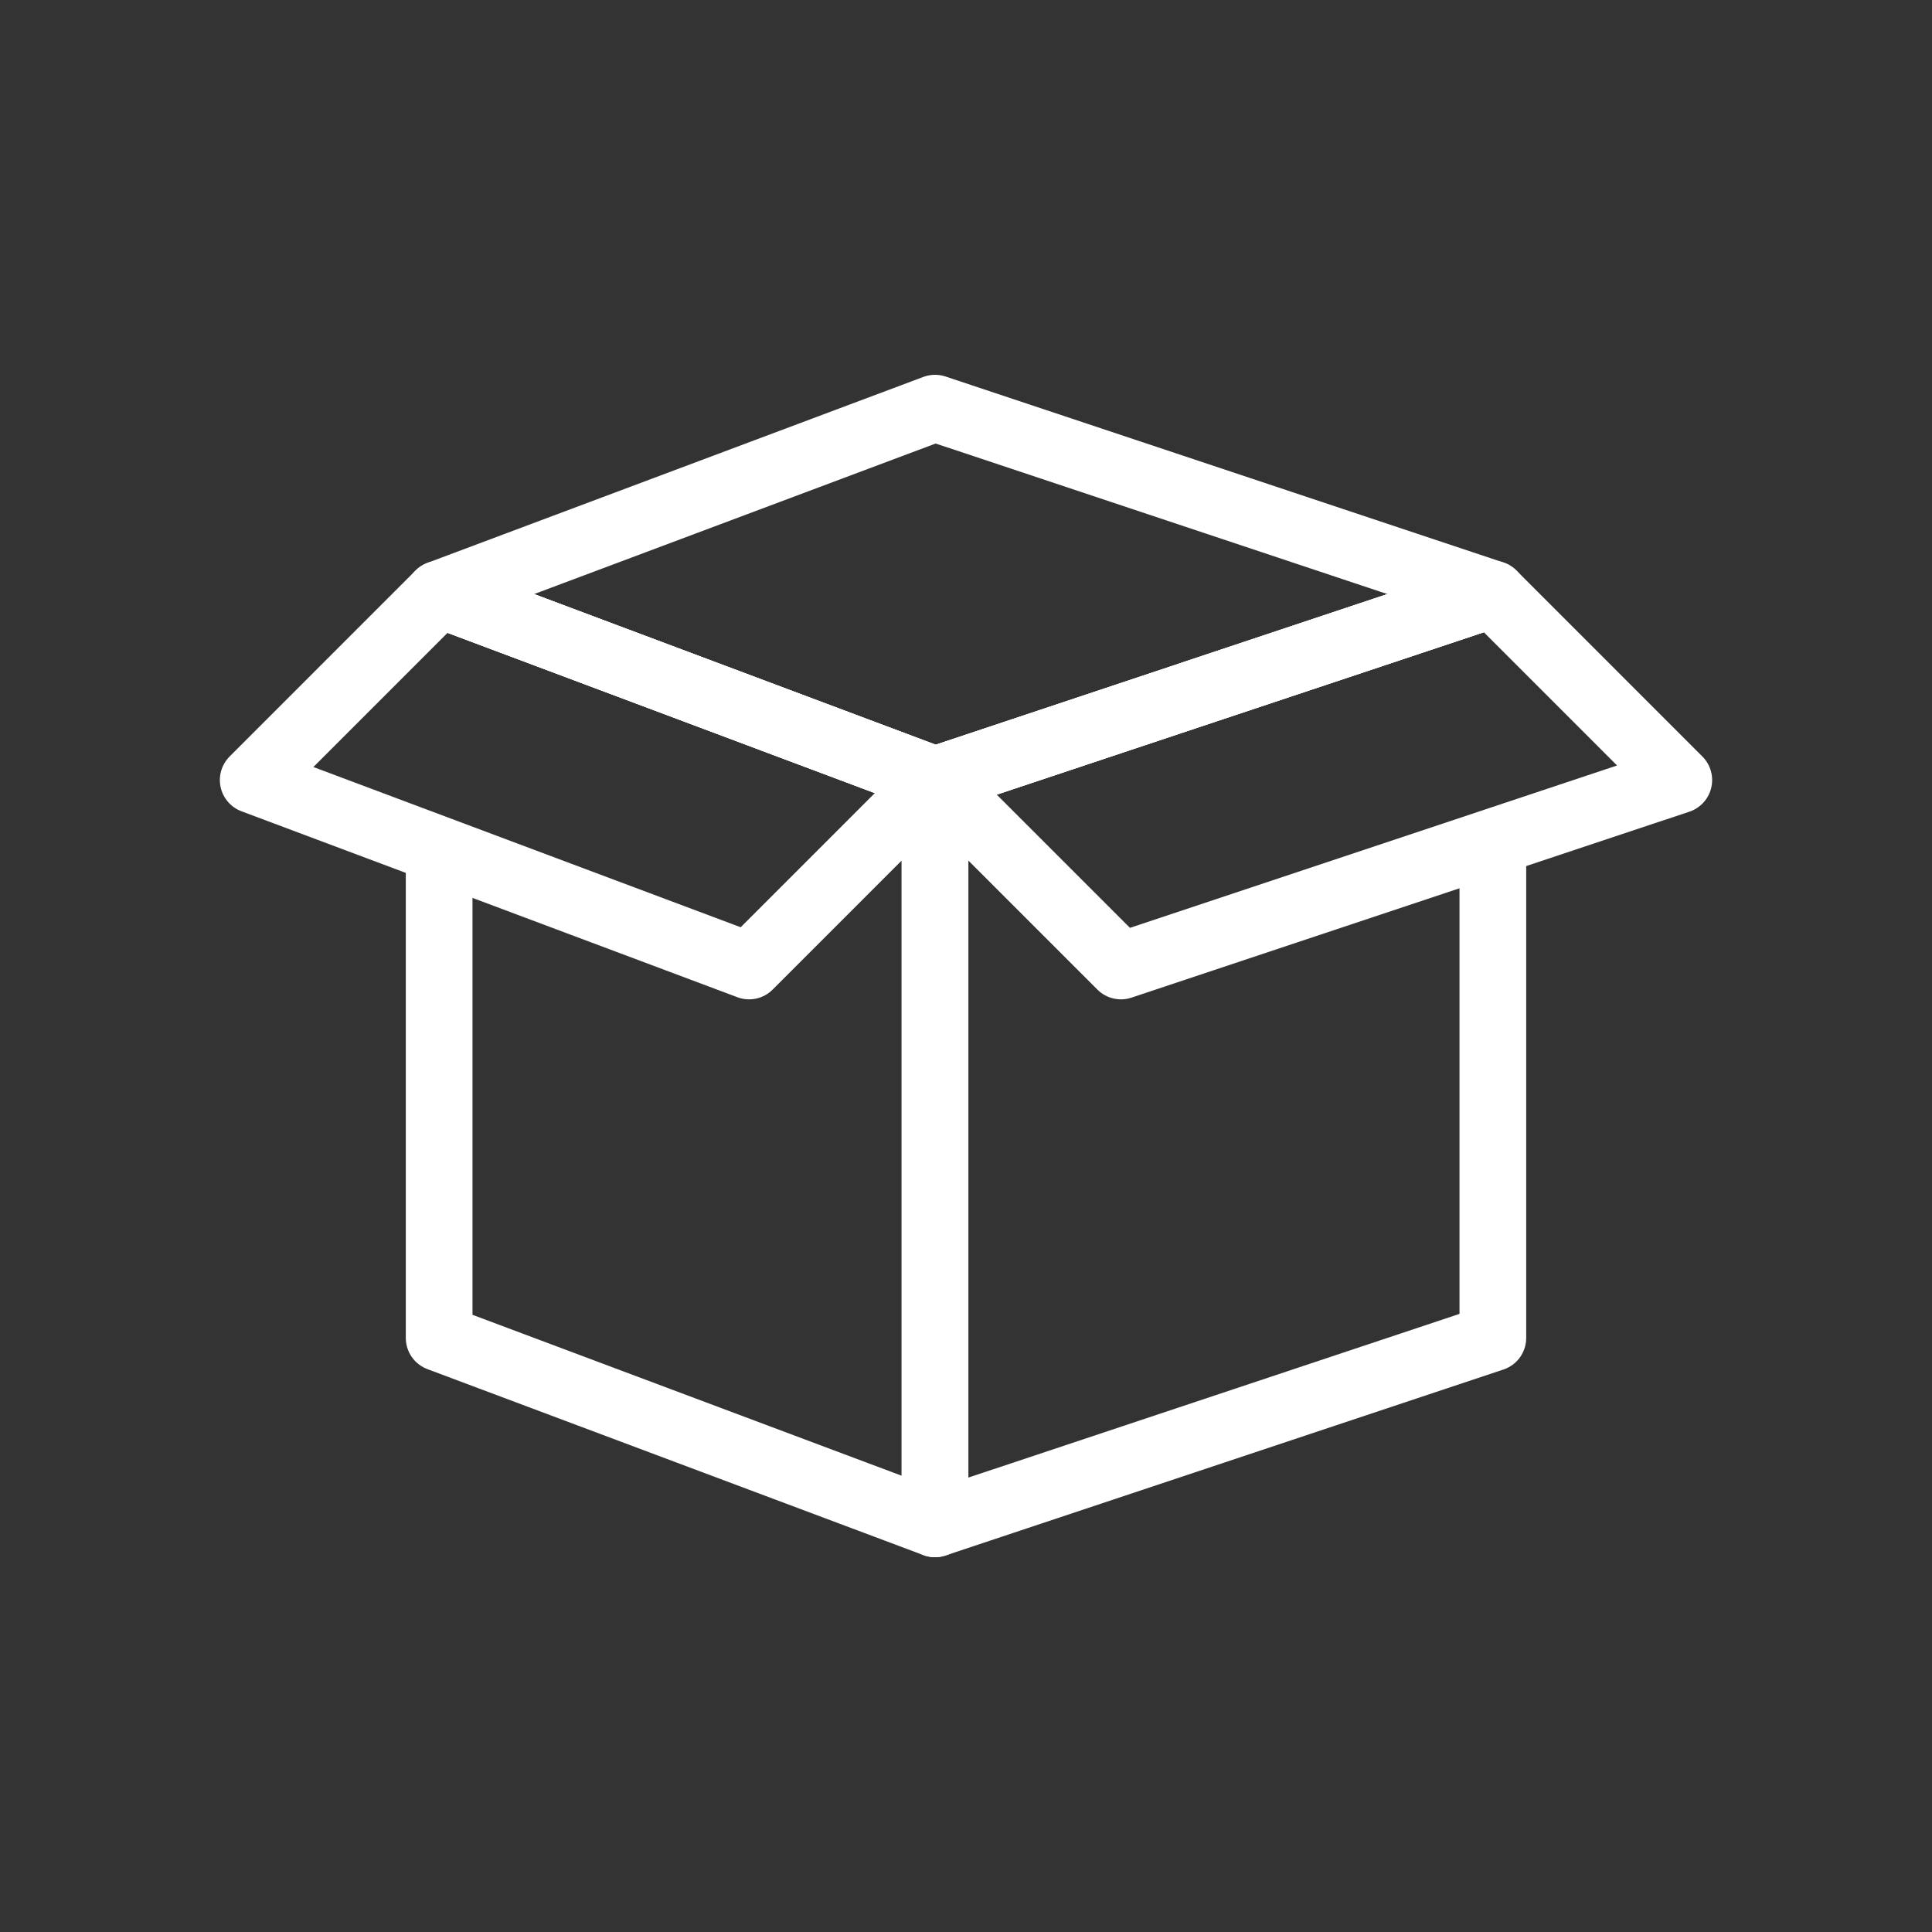
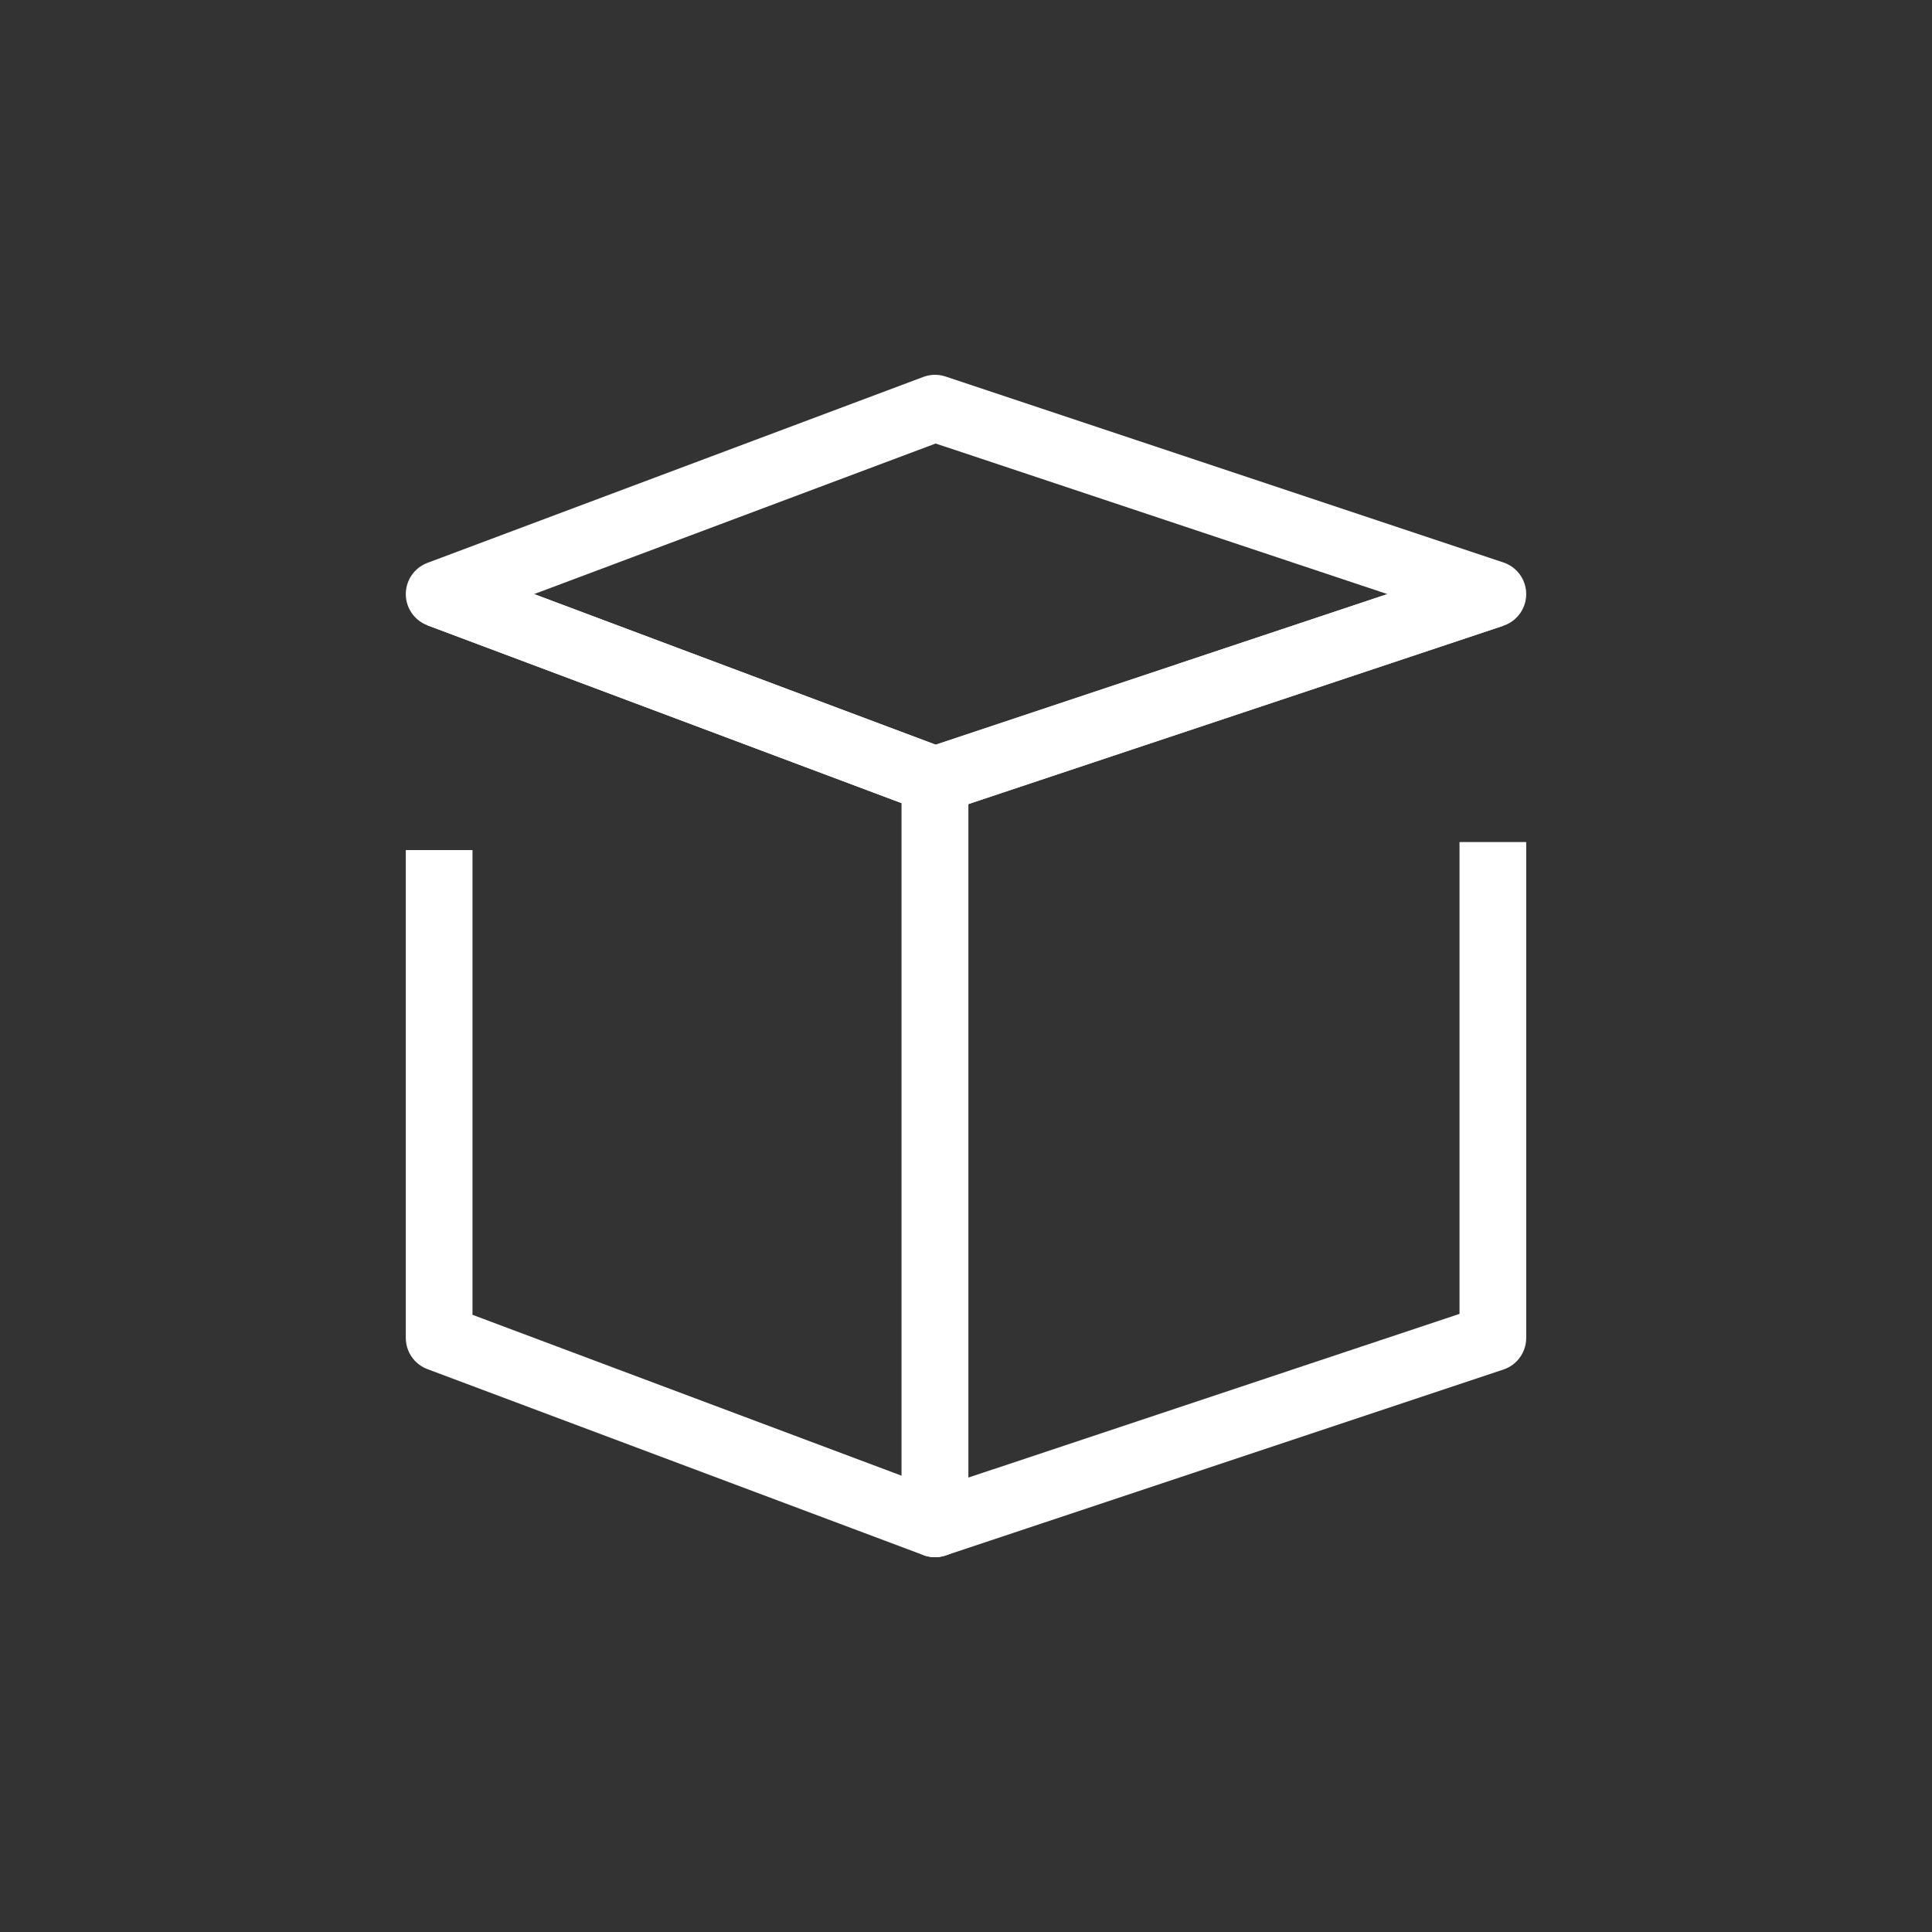
<svg xmlns="http://www.w3.org/2000/svg" id="transport" viewBox="0 0 50 50">
  <rect x="0" y="0" width="50" height="50" fill="#333333" stroke="none" />
  <defs>
    <style>
      .cls-1 {
        fill: none;
        stroke: #fff;
        stroke-linejoin: round;
        stroke-width: 1.726px;
      }
    </style>
  </defs>
  <polyline class="cls-1" points="11.365 22 11.365 34.625 24.198 39.437 24.198 20.188 11.365 15.375" />
  <polyline class="cls-1" points="38.635 15.375 24.198 20.188 24.198 39.437 38.635 34.625 38.635 21.792" />
  <polygon class="cls-1" points="11.365 15.375 24.198 20.188 38.635 15.375 24.198 10.563 11.365 15.375" />
-   <polygon class="cls-1" points="24.198 20.188 29.01 25 43.447 20.188 38.635 15.375 24.198 20.188" />
-   <polygon class="cls-1" points="24.198 20.188 19.386 25 6.553 20.188 11.365 15.375 24.198 20.188" />
</svg>